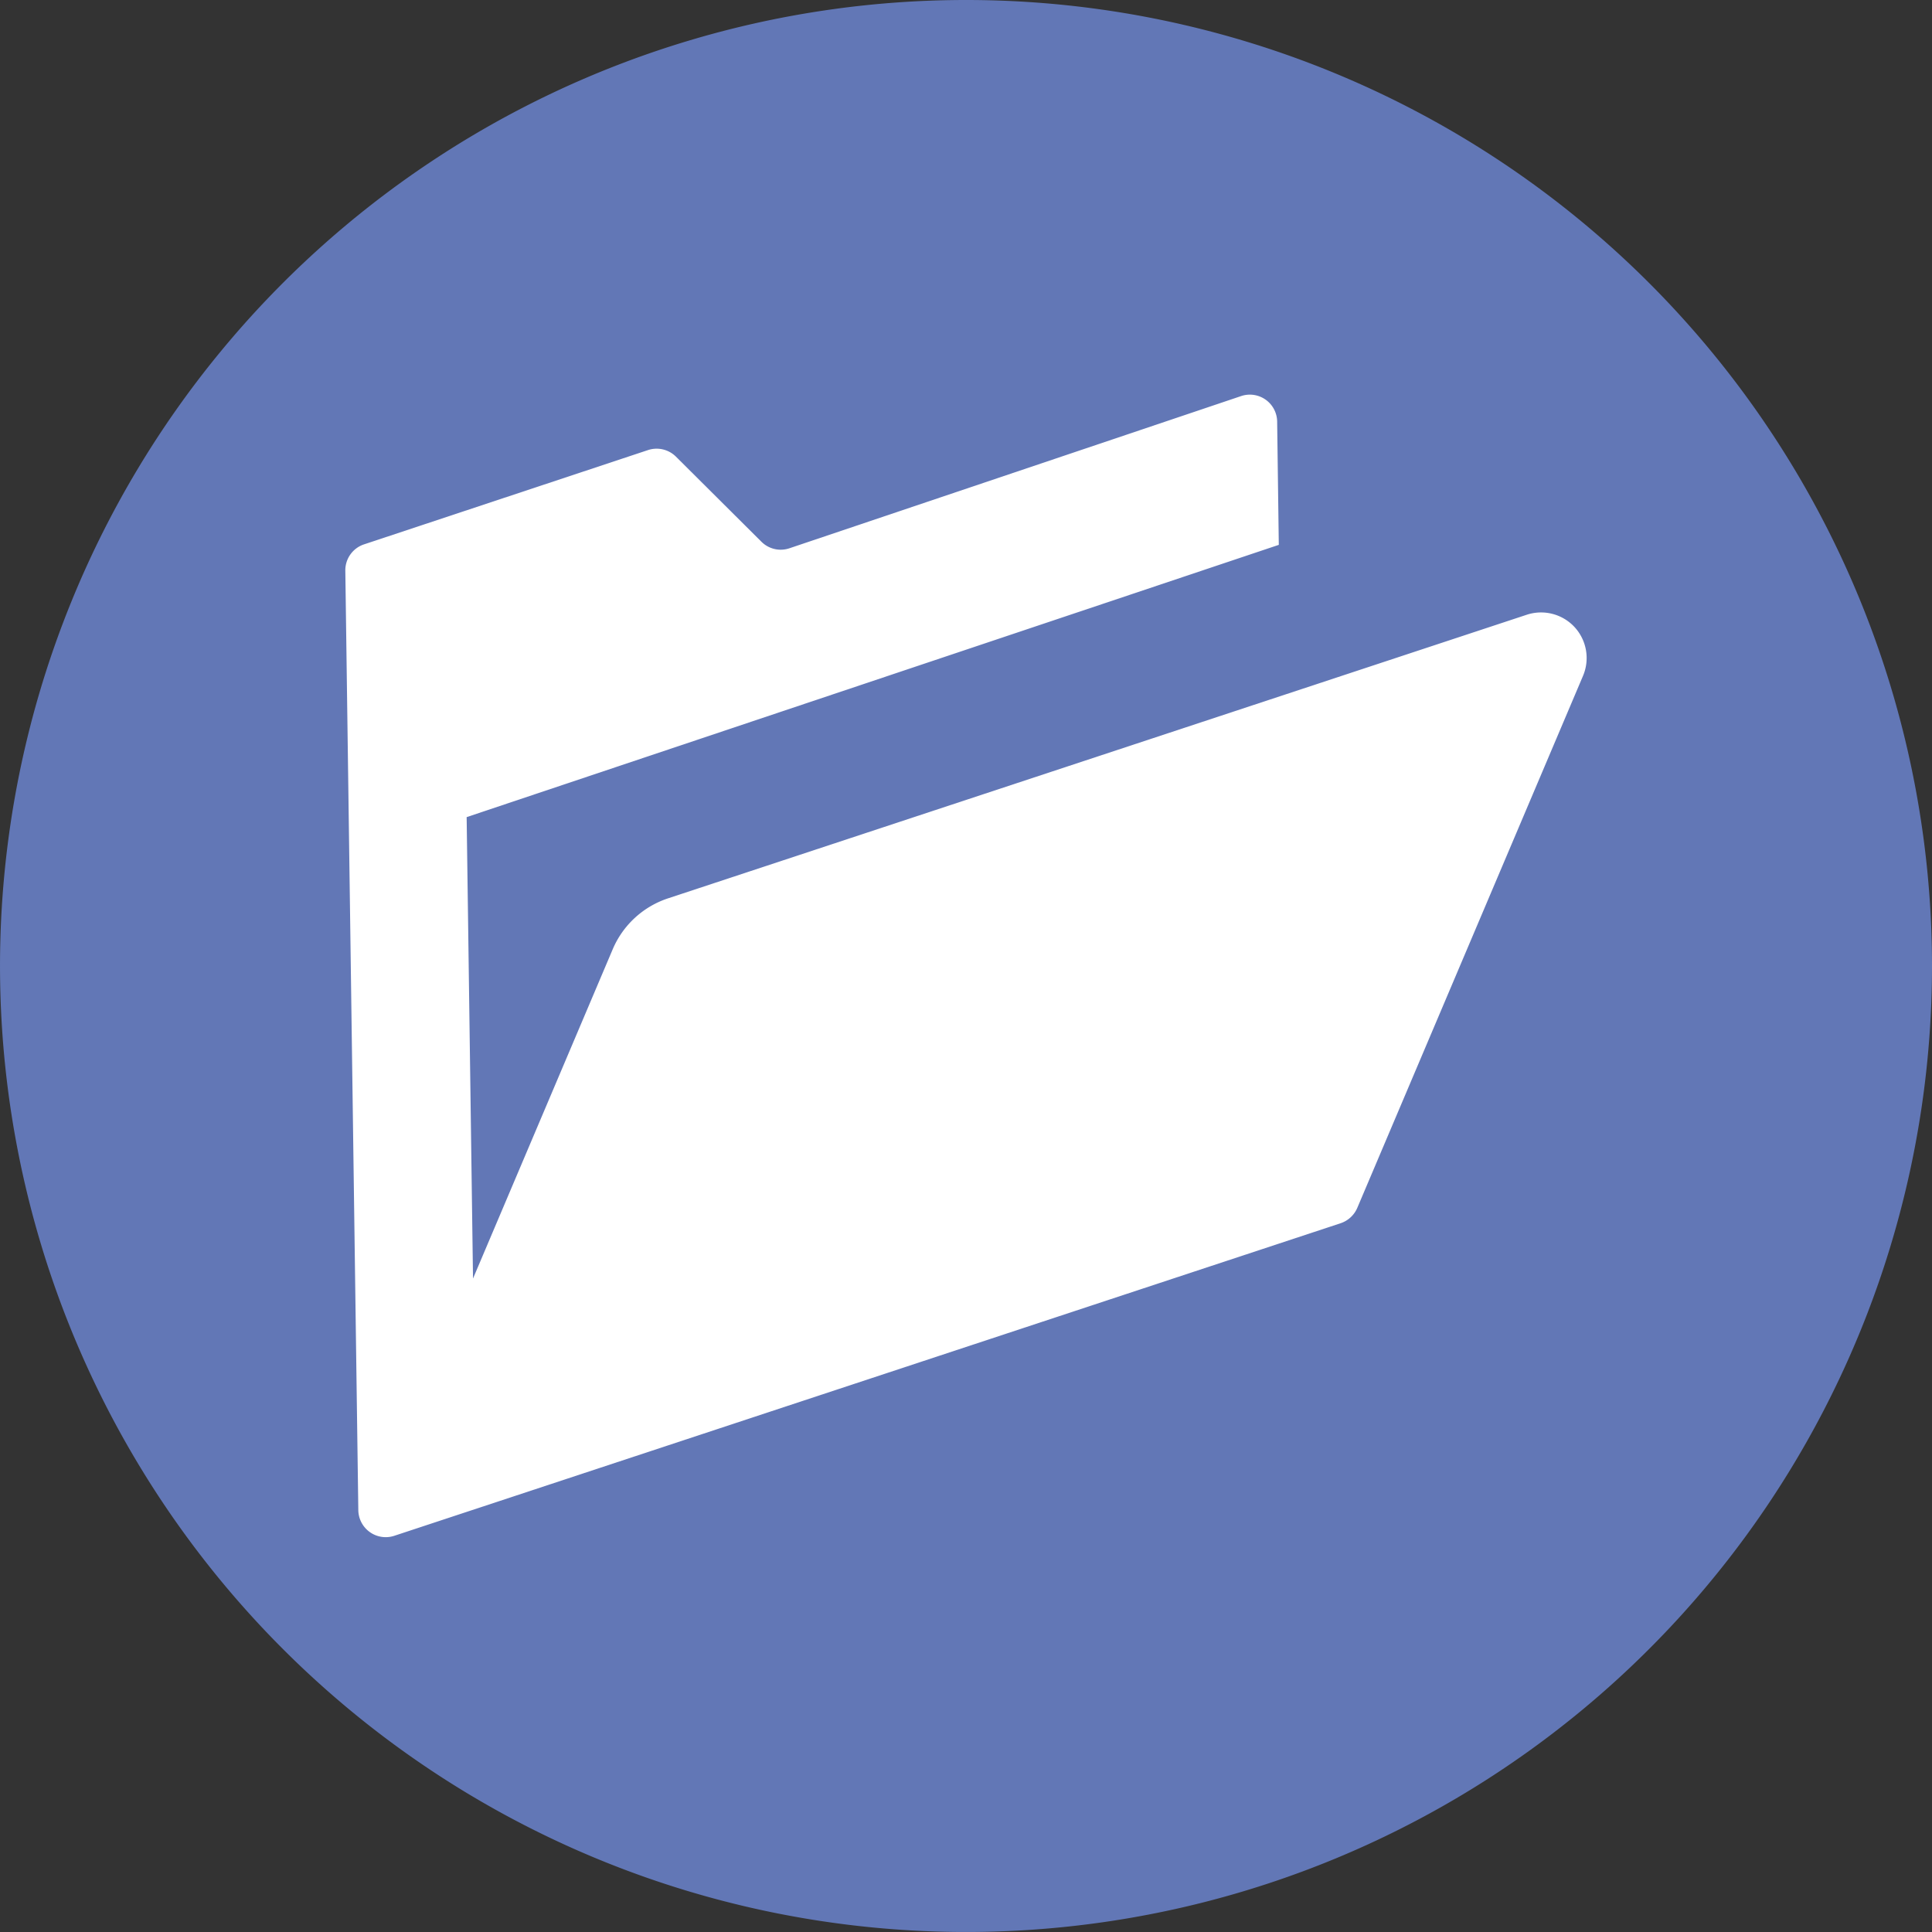
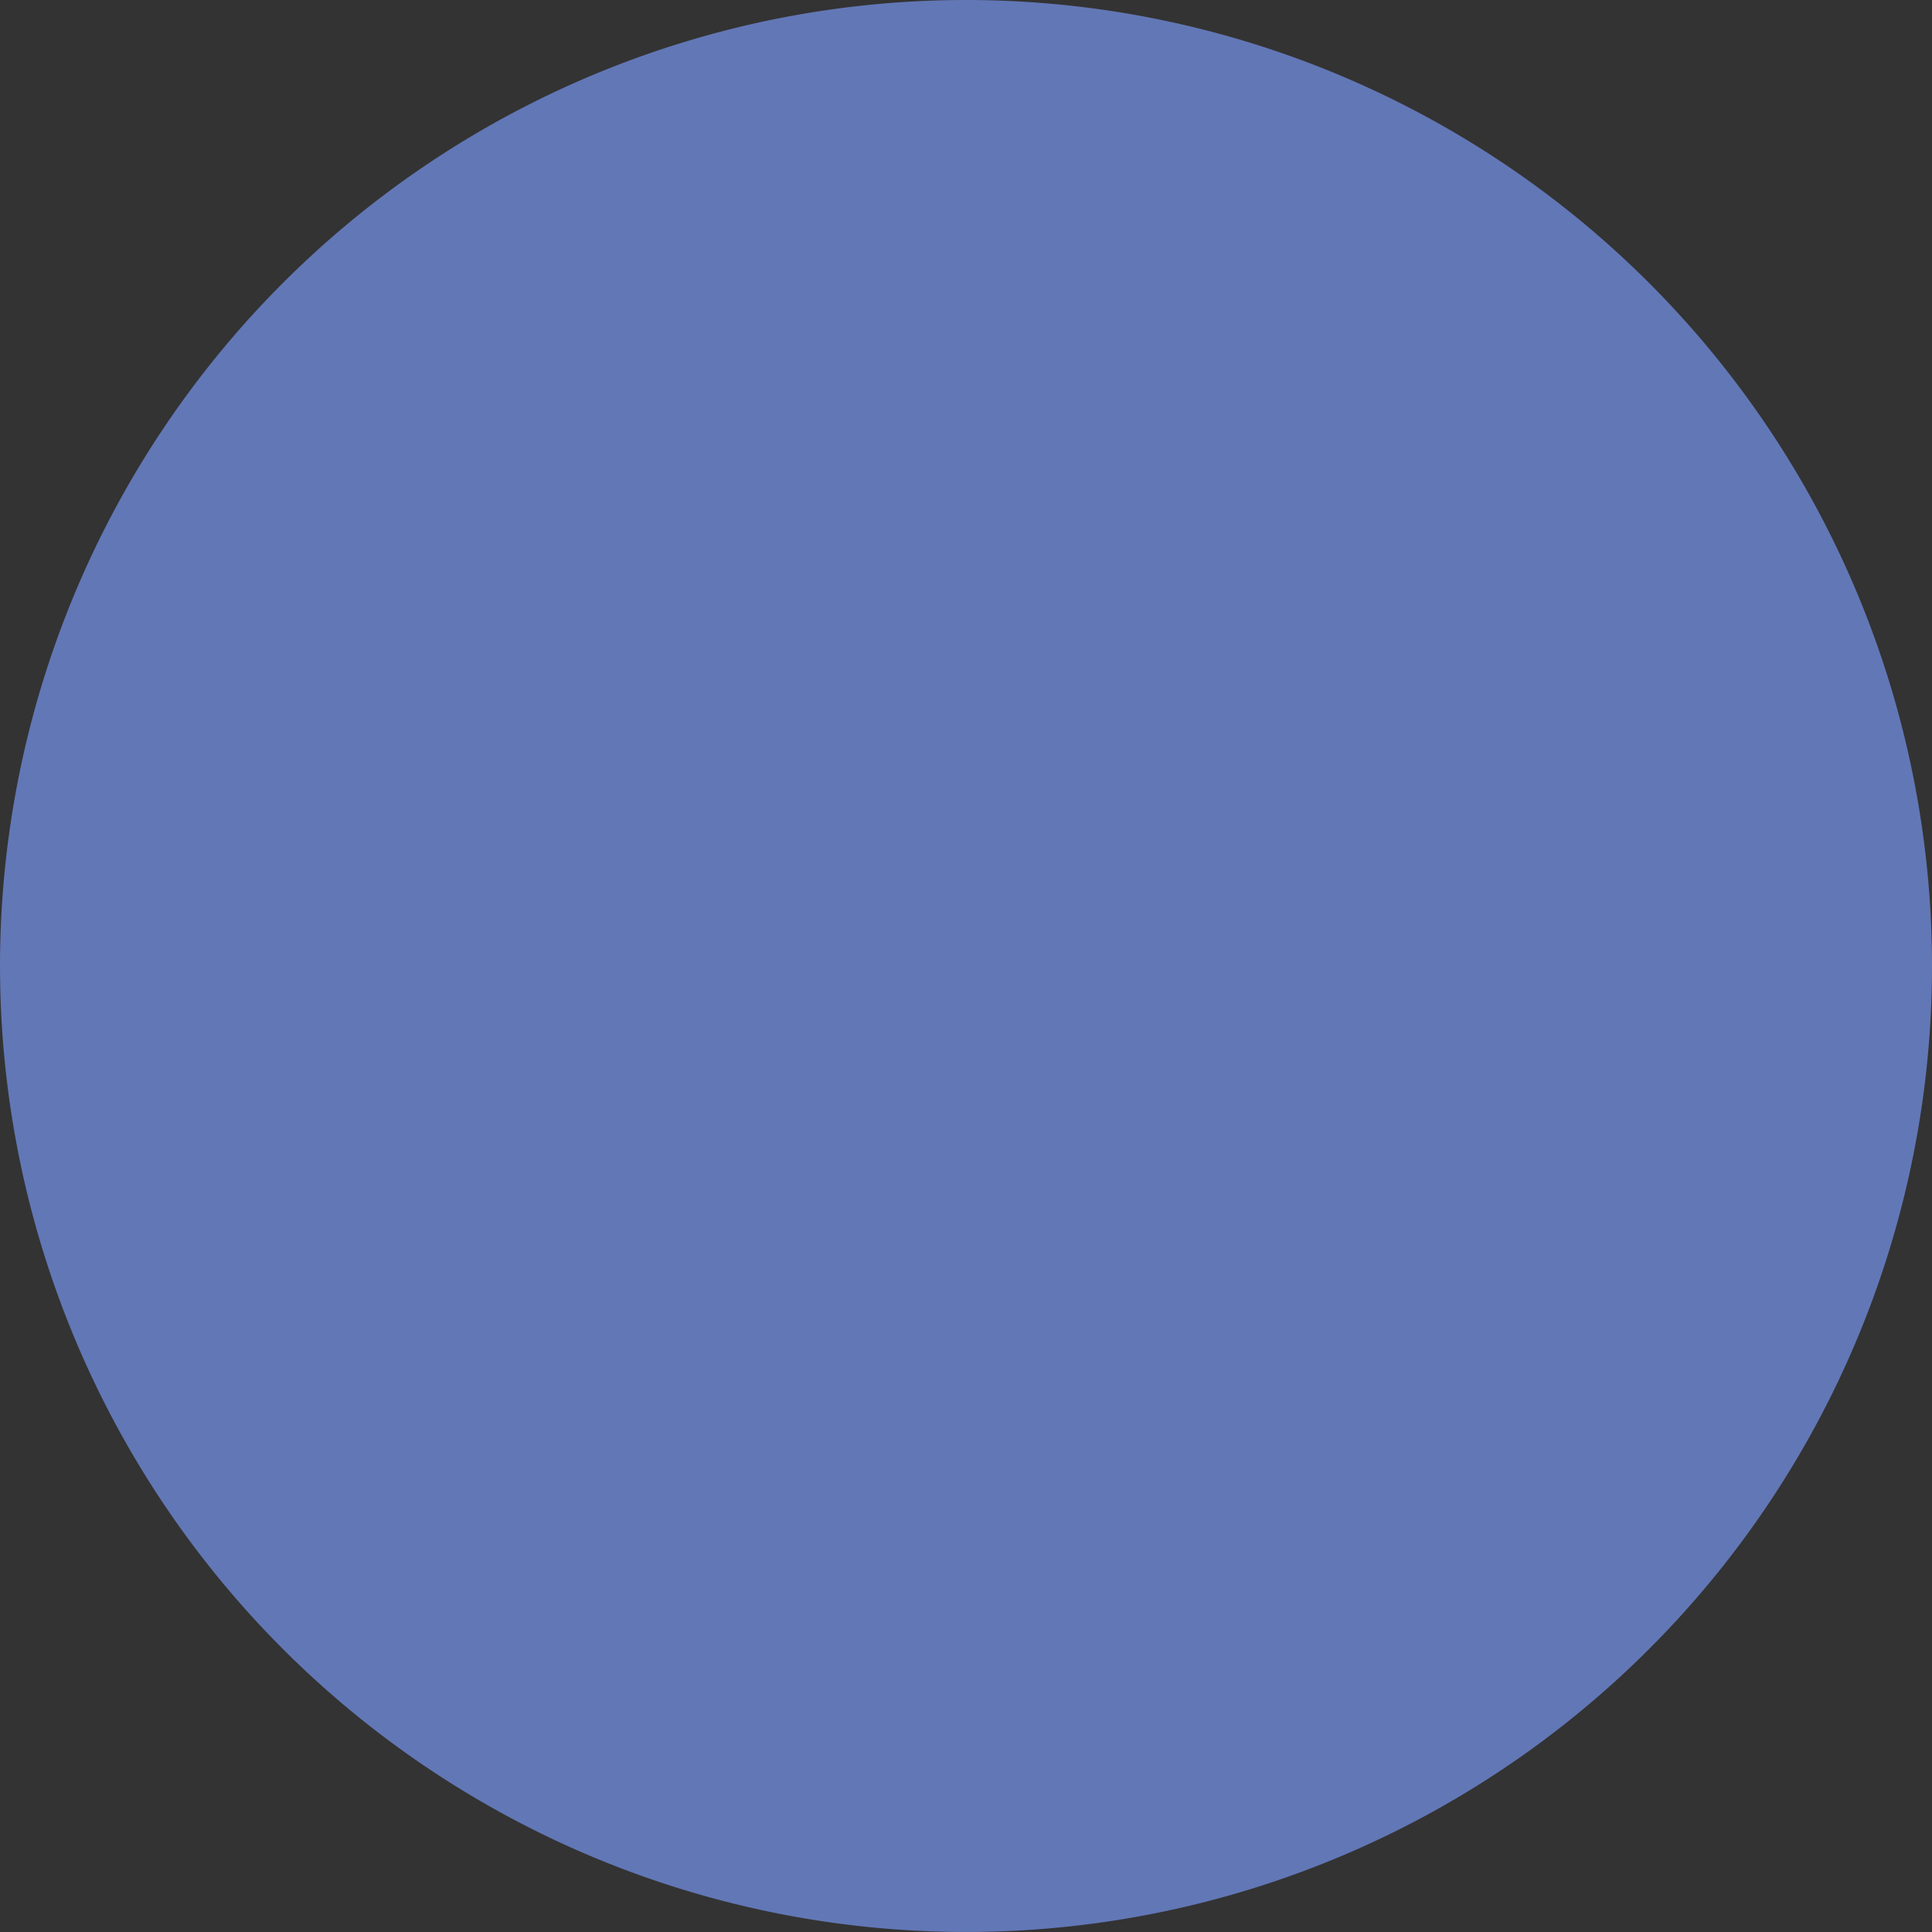
<svg xmlns="http://www.w3.org/2000/svg" width="117.709" height="117.708" viewBox="0 0 117.709 117.708">
  <rect x="0" y="0" width="117.709" height="117.708" fill="#333333" stroke="none" />
  <defs>
    <style>
      .cls-1 {
        fill: #6277b6;
      }

      .cls-2 {
        fill: #fff;
      }
    </style>
  </defs>
  <g id="Group_340" data-name="Group 340" transform="translate(-1020.32 -116.735)">
-     <path id="Path_670" data-name="Path 670" class="cls-1" d="M2438.029,175.589a58.854,58.854,0,1,1-58.855-58.854A58.854,58.854,0,0,1,2438.029,175.589Z" transform="translate(-1300)" />
-     <path id="Path_671" data-name="Path 671" class="cls-2" d="M2416.254,154.943a2.782,2.782,0,0,0-2.915-.754l-52.325,17.281a5.555,5.555,0,0,0-3.364,3.1l-8.511,20.061-.388-28.112,49.481-16.588-.1-7.508a1.664,1.664,0,0,0-2.2-1.555l-27.515,9.271a1.663,1.663,0,0,1-1.708-.4l-5.207-5.183a1.672,1.672,0,0,0-1.7-.4l-17.3,5.744a1.664,1.664,0,0,0-1.143,1.6l.792,57.245a1.67,1.67,0,0,0,2.194,1.559L2402,191.261a1.686,1.686,0,0,0,1.012-.93l13.755-32.419A2.783,2.783,0,0,0,2416.254,154.943Z" transform="translate(-1300)" />
+     <path id="Path_670" data-name="Path 670" class="cls-1" d="M2438.029,175.589a58.854,58.854,0,1,1-58.855-58.854A58.854,58.854,0,0,1,2438.029,175.589" transform="translate(-1300)" />
  </g>
</svg>